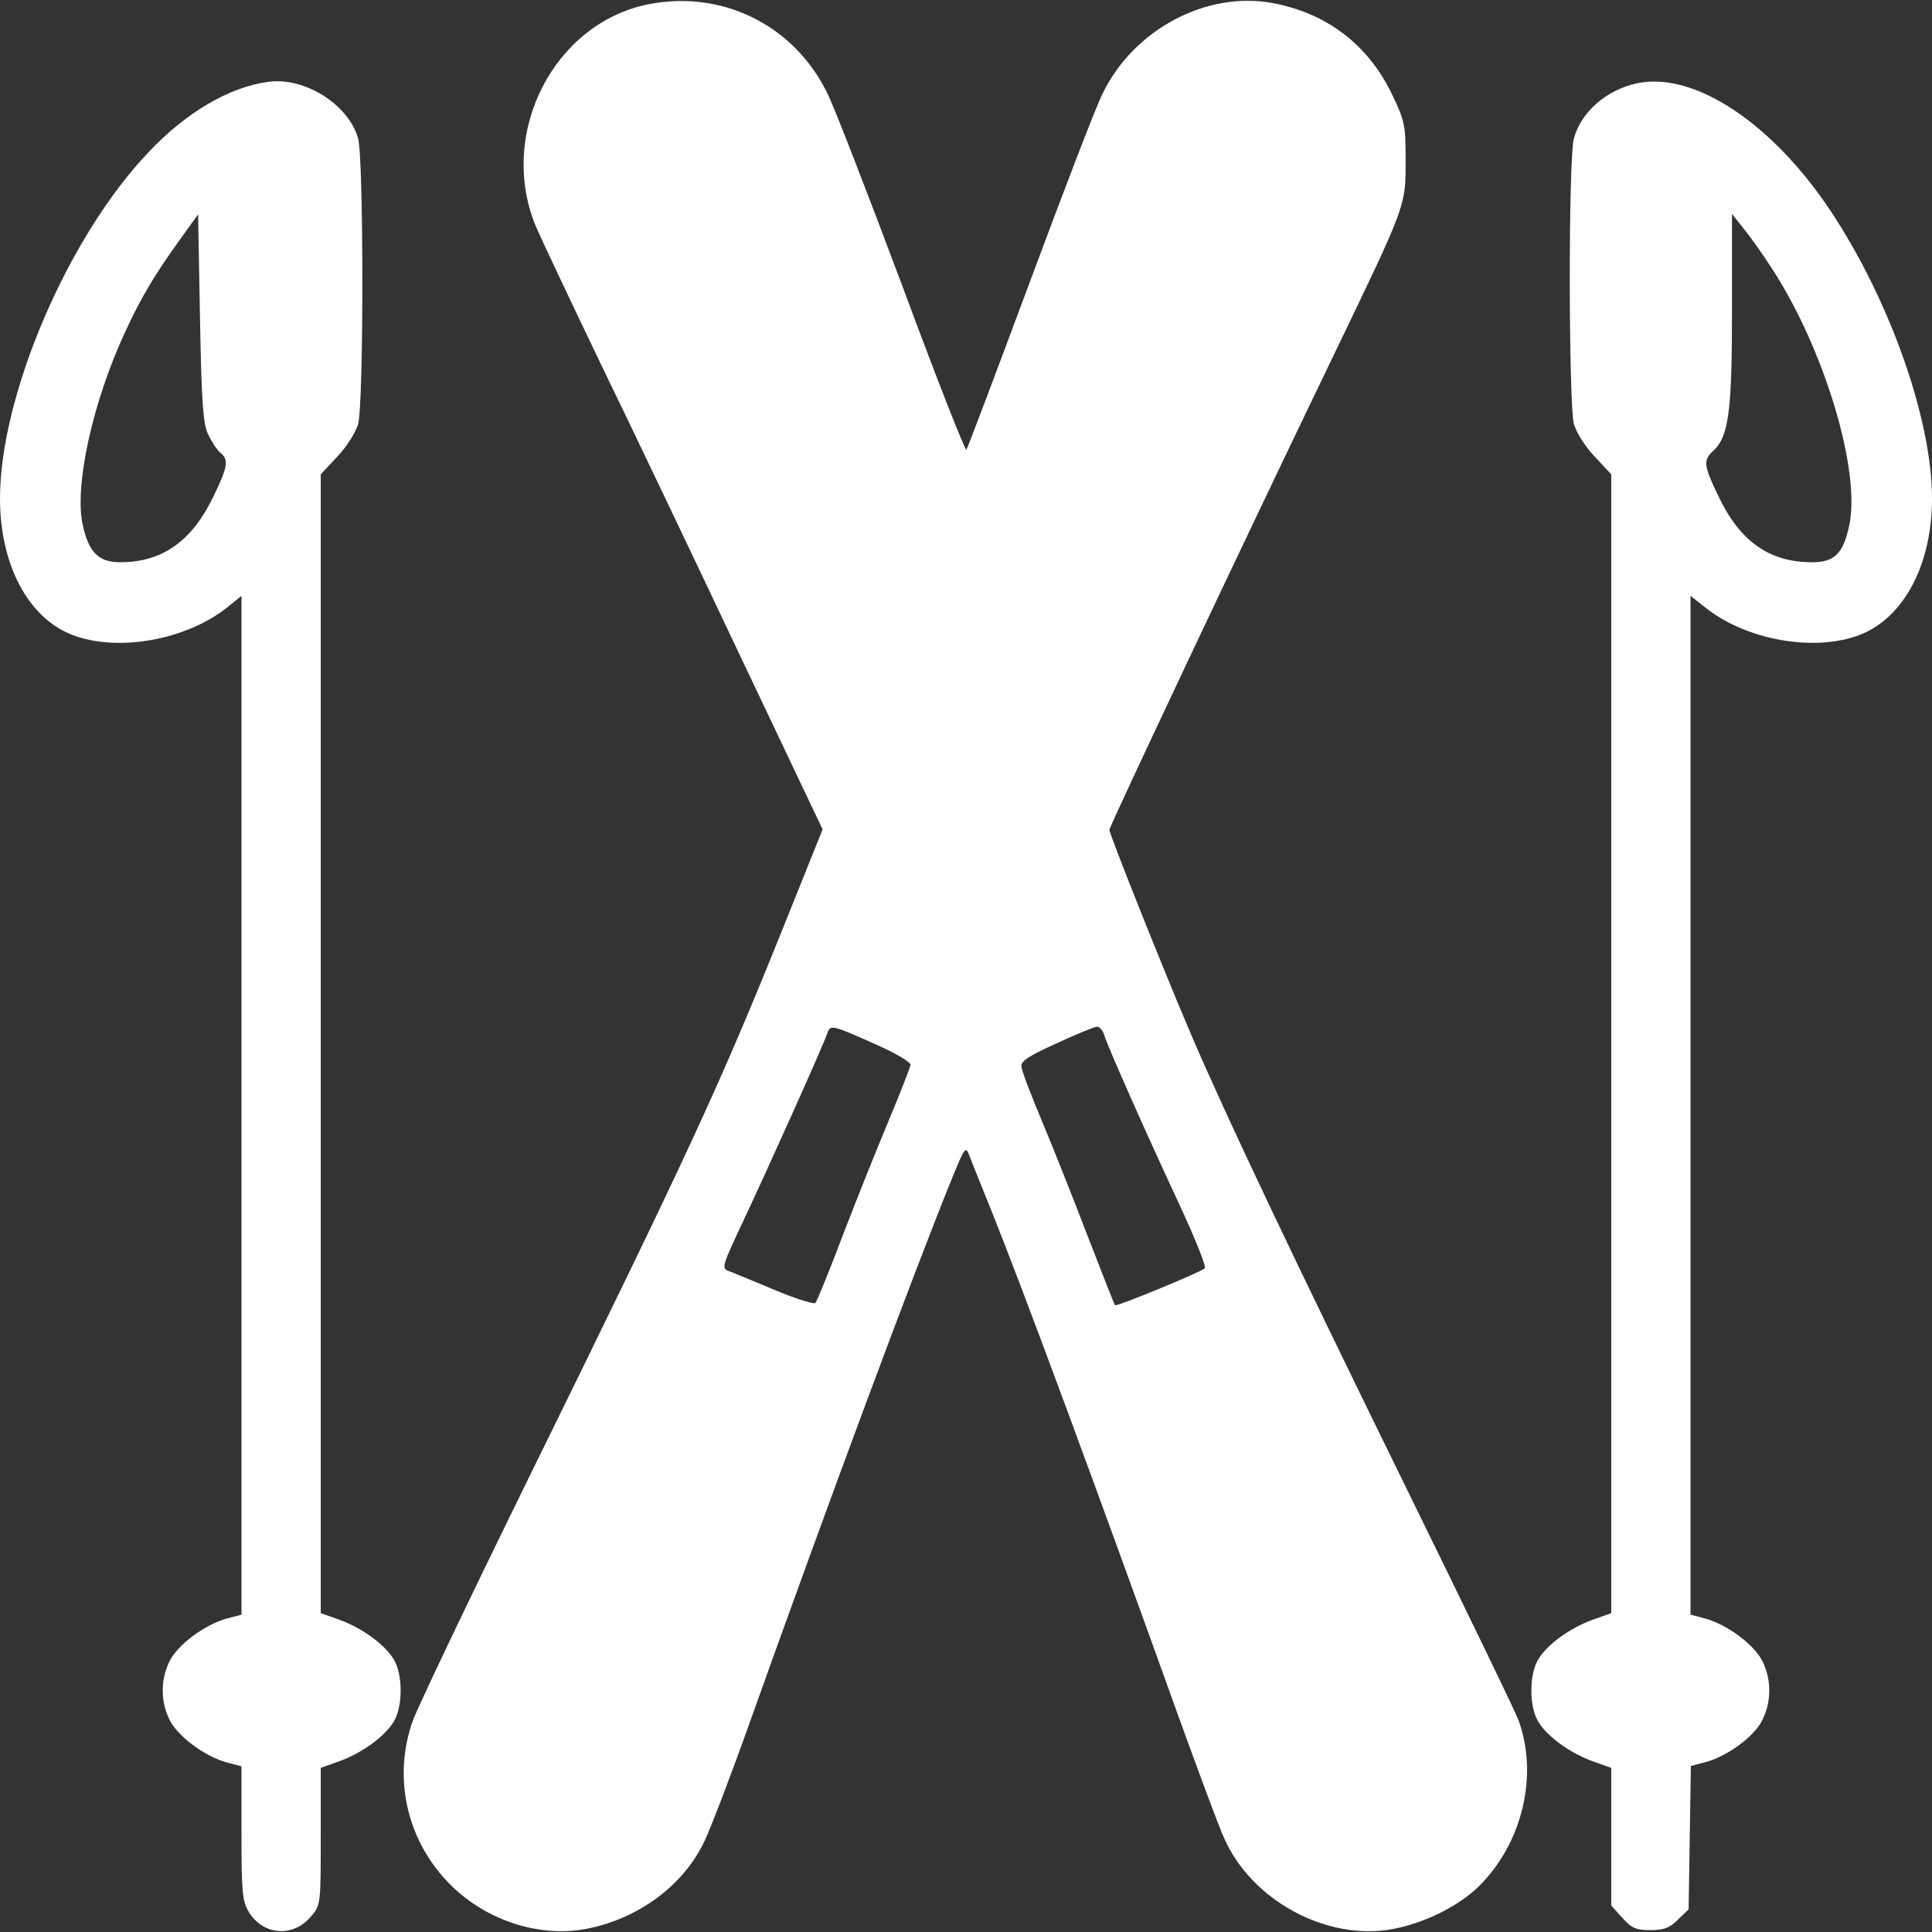
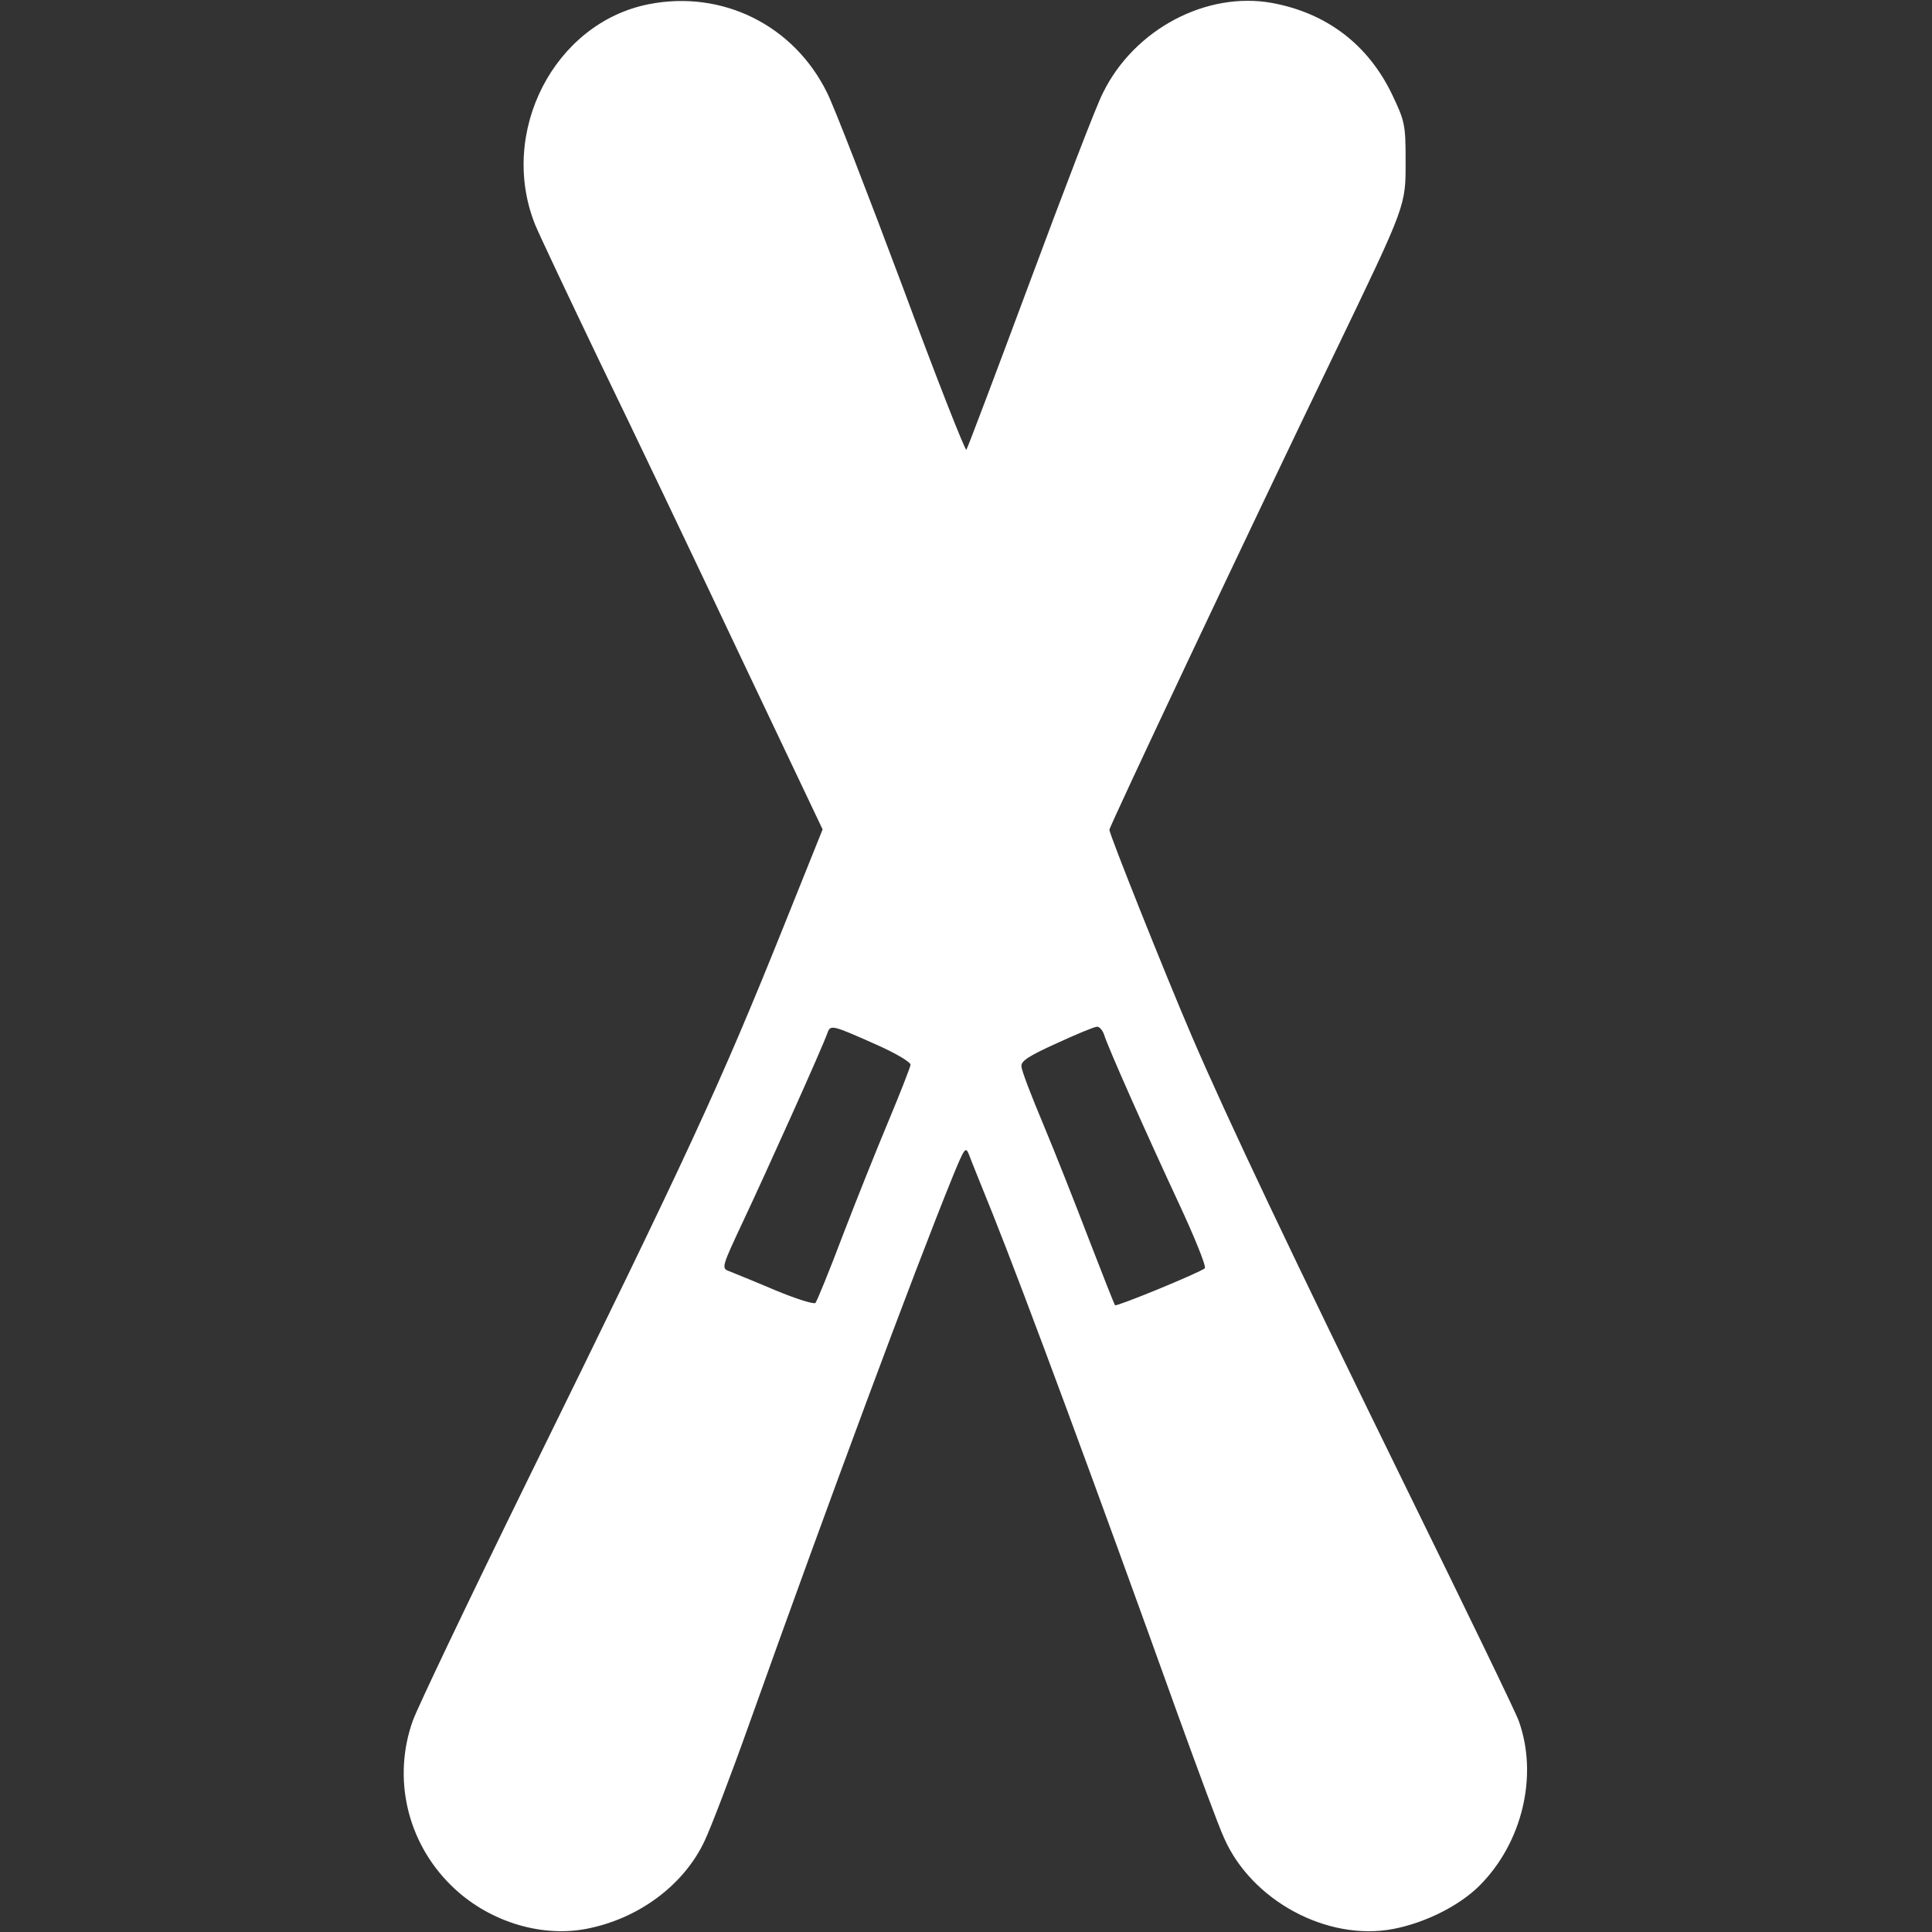
<svg xmlns="http://www.w3.org/2000/svg" version="1.0" width="512pt" height="512pt" viewBox="0 0 512 512" preserveAspectRatio="xMidYMid meet">
  <rect x="0" y="0" width="512" height="512" fill="#333333" stroke="none" />
  <g transform="translate(0,512) scale(0.1,-0.1)" fill="#ffffff" stroke="none">
    <path d="M1720 5109 c-251 -49 -400 -339 -302 -584 11 -27 89 -192 172 -365 84 -173 251 -523 371 -777 l219 -461 -104 -259 c-168 -418 -248 -591 -679 -1468 -154 -314 -290 -599 -303 -635 -54 -151 -16 -320 100 -435 94 -94 234 -140 358 -117 139 26 261 116 316 235 16 34 69 172 117 307 213 597 437 1199 539 1450 32 78 35 83 44 60 5 -14 33 -83 62 -155 89 -223 276 -729 490 -1325 55 -152 110 -301 124 -331 73 -166 273 -274 448 -241 84 16 175 61 229 115 113 113 156 291 104 436 -7 21 -140 295 -295 611 -305 622 -478 986 -572 1205 -70 163 -218 534 -218 546 0 9 369 791 595 1259 194 403 190 393 190 515 0 94 -2 104 -36 175 -63 131 -172 215 -317 242 -174 32 -366 -69 -449 -238 -17 -32 -103 -257 -193 -499 -90 -242 -166 -443 -169 -447 -3 -4 -80 192 -170 435 -91 243 -180 473 -199 511 -88 179 -277 273 -472 235z m606 -2759 c49 -22 88 -45 87 -52 -1 -7 -27 -74 -58 -148 -31 -74 -86 -211 -122 -305 -35 -93 -68 -173 -72 -178 -4 -4 -52 11 -107 34 -54 23 -109 45 -121 50 -22 8 -21 10 38 136 58 123 209 458 222 496 8 22 12 21 133 -33z m600 28 c10 -33 110 -258 198 -447 42 -90 73 -167 69 -172 -12 -11 -233 -102 -238 -98 -2 2 -33 81 -69 174 -36 94 -90 231 -121 305 -31 74 -58 143 -58 154 -2 14 20 28 93 61 52 24 100 44 107 44 6 1 15 -9 19 -21z" fill="#ffffff" />
-     <path d="M710 4903 c-103 -14 -217 -81 -316 -186 -214 -224 -394 -645 -394 -918 0 -175 74 -315 190 -361 120 -47 303 -15 413 73 l37 30 0 -1350 0 -1350 -38 -10 c-59 -16 -130 -69 -152 -112 -25 -49 -25 -109 0 -158 22 -43 93 -96 152 -112 l38 -10 0 -177 c0 -159 2 -180 20 -210 38 -61 117 -67 164 -11 26 30 26 32 26 212 l0 182 48 17 c64 23 127 70 148 110 21 40 21 116 0 156 -21 40 -84 87 -148 110 l-48 17 0 1509 0 1509 44 47 c25 26 49 65 55 86 15 52 15 705 0 757 -25 90 -142 164 -239 150z m-159 -933 c9 -19 23 -41 32 -49 24 -19 21 -37 -17 -116 -57 -119 -136 -175 -247 -175 -58 0 -84 26 -100 100 -22 103 26 323 112 509 43 93 78 152 148 249 l46 64 5 -274 c4 -221 8 -280 21 -308z" fill="#ffffff" />
-     <path d="M4337 4899 c-81 -18 -147 -76 -166 -146 -15 -52 -14 -705 0 -757 6 -21 30 -60 55 -86 l44 -47 0 -1509 0 -1509 -48 -17 c-64 -23 -127 -70 -148 -110 -21 -40 -21 -116 0 -156 21 -40 84 -87 148 -110 l48 -17 0 -182 0 -183 29 -32 c25 -28 36 -33 75 -33 36 0 51 6 73 28 l28 27 3 190 3 190 38 10 c58 15 130 68 151 111 25 49 25 109 0 158 -22 43 -93 96 -152 112 l-38 10 0 1350 0 1350 38 -30 c109 -88 292 -120 412 -73 116 46 190 186 190 361 0 209 -111 524 -268 761 -156 235 -364 372 -515 339z m361 -494 c137 -212 233 -531 203 -676 -16 -76 -39 -99 -99 -99 -113 0 -191 55 -248 175 -39 81 -41 95 -14 120 41 38 50 101 50 373 l0 255 31 -39 c18 -22 52 -70 77 -109z" fill="#ffffff" />
  </g>
</svg>